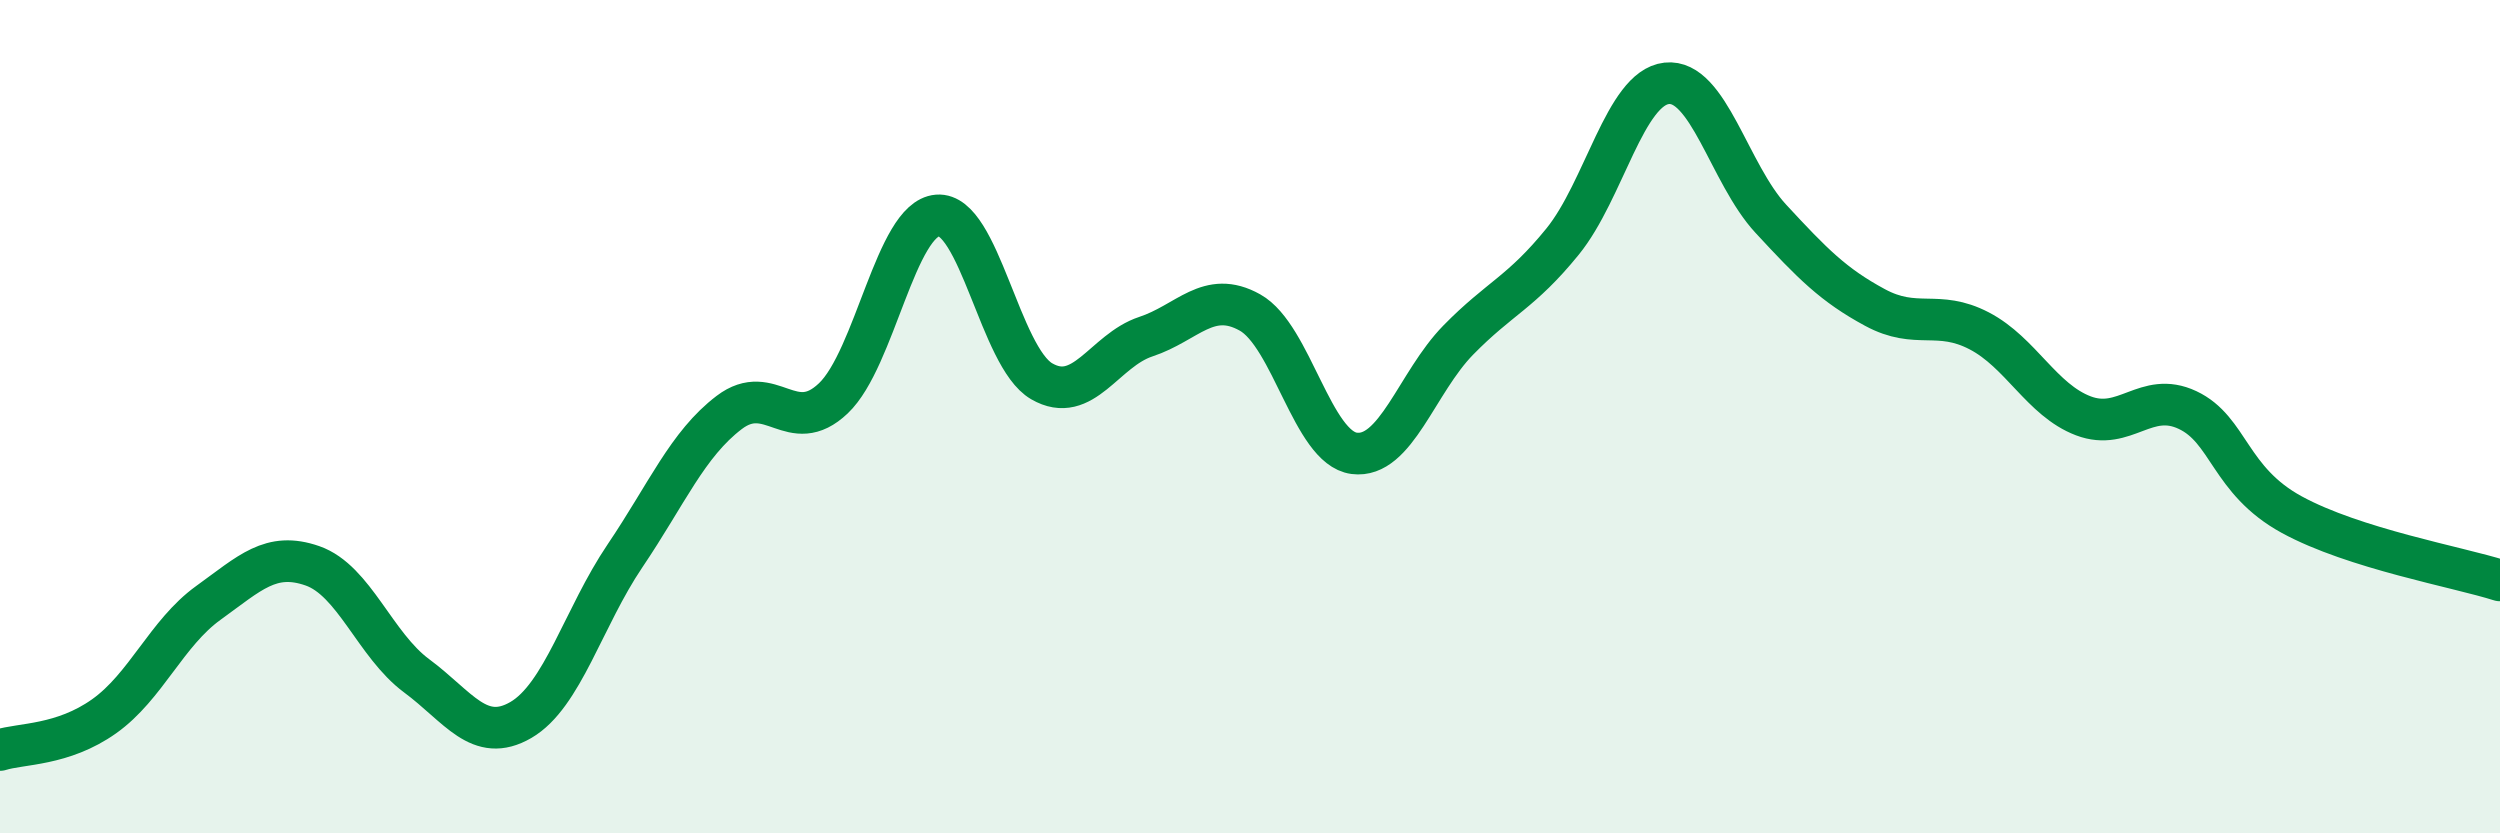
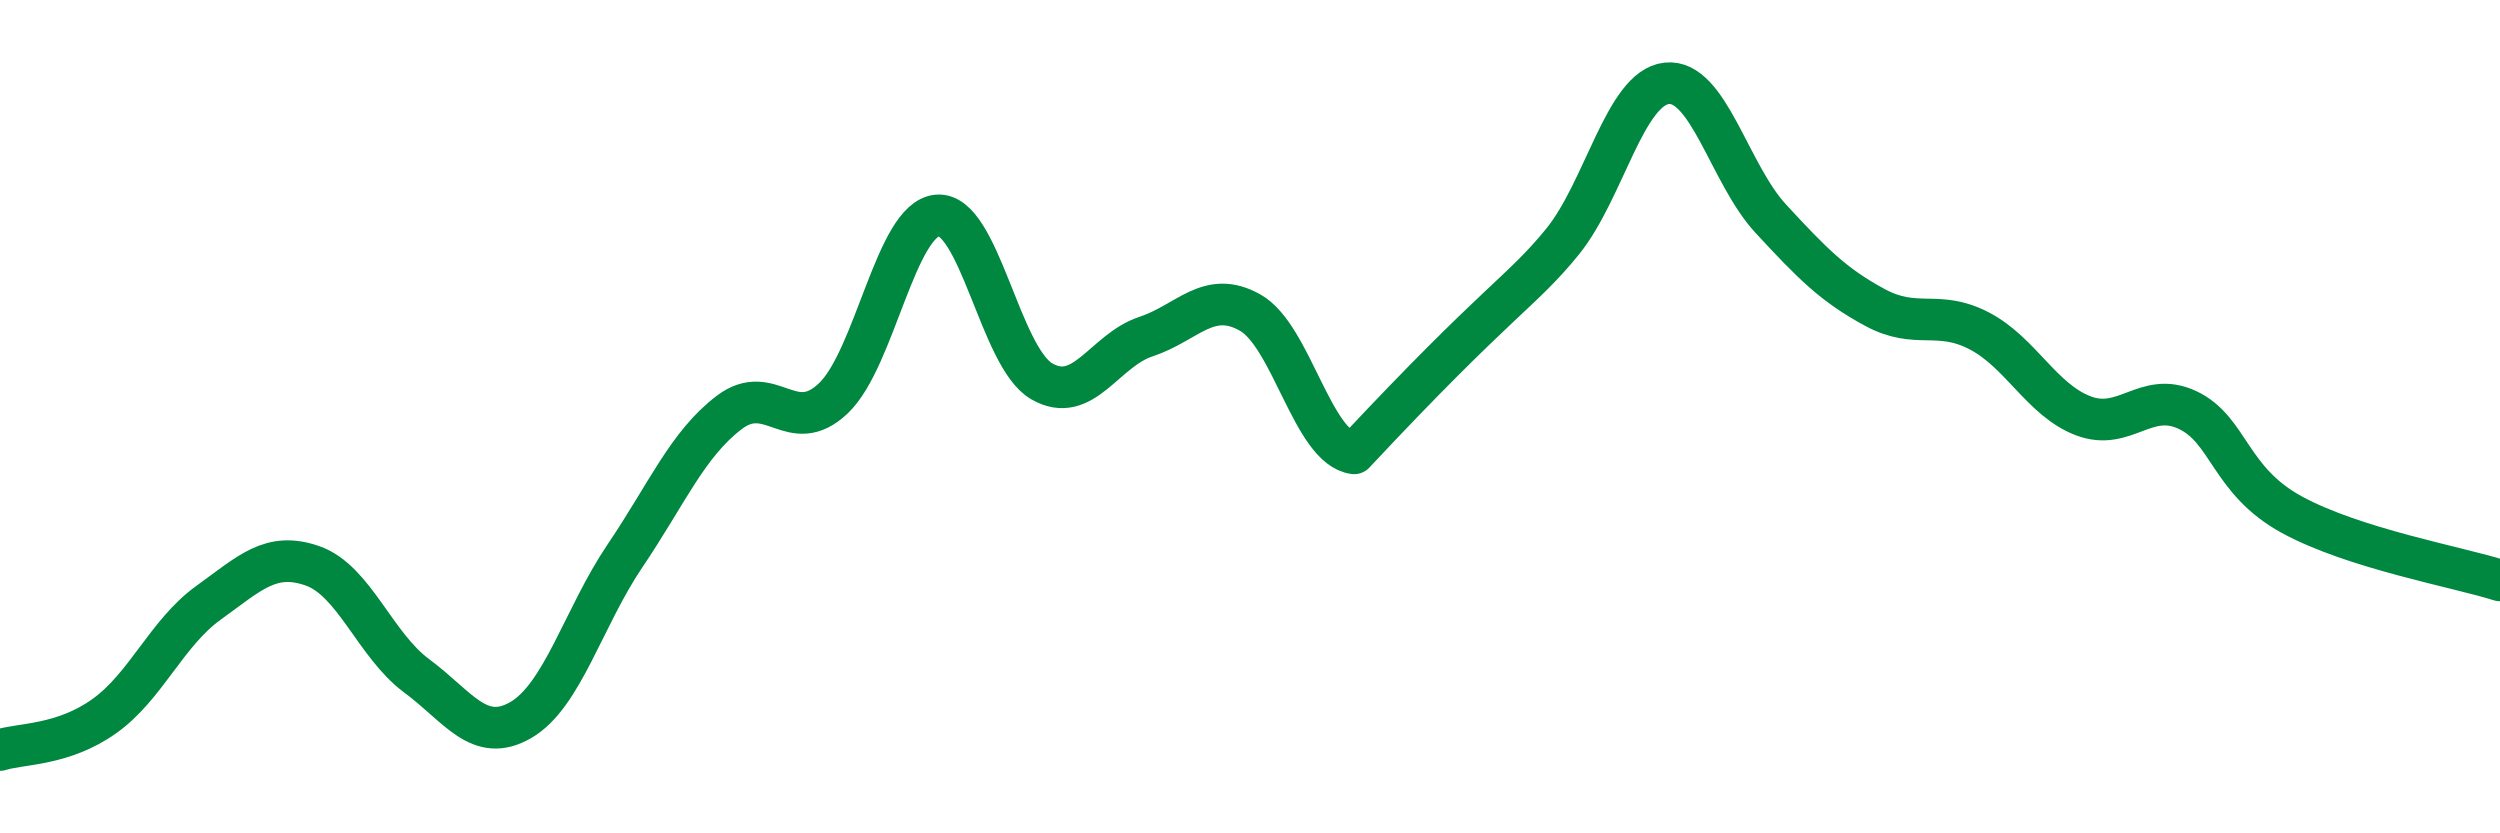
<svg xmlns="http://www.w3.org/2000/svg" width="60" height="20" viewBox="0 0 60 20">
-   <path d="M 0,18 C 0.5,17.84 1.5,17.9 2.5,17.19 C 3.5,16.48 4,15.19 5,14.47 C 6,13.75 6.5,13.23 7.5,13.58 C 8.5,13.93 9,15.48 10,16.22 C 11,16.96 11.5,17.86 12.5,17.28 C 13.5,16.7 14,14.82 15,13.34 C 16,11.86 16.5,10.66 17.5,9.9 C 18.5,9.14 19,10.51 20,9.56 C 21,8.61 21.5,5.25 22.5,5.17 C 23.5,5.09 24,8.57 25,9.15 C 26,9.73 26.5,8.41 27.5,8.08 C 28.5,7.75 29,6.94 30,7.5 C 31,8.06 31.5,10.75 32.5,10.88 C 33.5,11.01 34,9.18 35,8.16 C 36,7.14 36.5,7.03 37.5,5.8 C 38.5,4.57 39,2.11 40,2 C 41,1.89 41.5,4.17 42.5,5.25 C 43.5,6.33 44,6.84 45,7.38 C 46,7.92 46.5,7.42 47.5,7.94 C 48.5,8.46 49,9.6 50,9.98 C 51,10.36 51.5,9.37 52.5,9.84 C 53.5,10.31 53.5,11.53 55,12.35 C 56.5,13.17 59,13.61 60,13.93L60 20L0 20Z" fill="#008740" opacity="0.1" stroke-linecap="round" stroke-linejoin="round" />
-   <path d="M 0,18 C 0.5,17.84 1.5,17.9 2.5,17.19 C 3.5,16.48 4,15.19 5,14.47 C 6,13.75 6.5,13.23 7.5,13.58 C 8.5,13.93 9,15.48 10,16.22 C 11,16.96 11.5,17.86 12.5,17.28 C 13.5,16.7 14,14.82 15,13.34 C 16,11.86 16.5,10.66 17.5,9.9 C 18.5,9.14 19,10.51 20,9.56 C 21,8.61 21.5,5.25 22.5,5.17 C 23.5,5.09 24,8.57 25,9.15 C 26,9.73 26.5,8.41 27.5,8.08 C 28.5,7.75 29,6.94 30,7.5 C 31,8.06 31.5,10.75 32.5,10.88 C 33.5,11.01 34,9.18 35,8.16 C 36,7.14 36.5,7.03 37.5,5.8 C 38.5,4.57 39,2.11 40,2 C 41,1.89 41.5,4.17 42.5,5.25 C 43.5,6.33 44,6.84 45,7.38 C 46,7.92 46.5,7.42 47.5,7.94 C 48.5,8.46 49,9.6 50,9.98 C 51,10.36 51.5,9.37 52.5,9.84 C 53.5,10.31 53.5,11.53 55,12.35 C 56.5,13.17 59,13.61 60,13.93" stroke="#008740" stroke-width="1" fill="none" stroke-linecap="round" stroke-linejoin="round" />
+   <path d="M 0,18 C 0.5,17.84 1.5,17.9 2.5,17.19 C 3.5,16.48 4,15.19 5,14.47 C 6,13.75 6.5,13.23 7.5,13.58 C 8.5,13.93 9,15.48 10,16.22 C 11,16.96 11.5,17.86 12.5,17.28 C 13.5,16.7 14,14.82 15,13.34 C 16,11.86 16.5,10.66 17.5,9.9 C 18.5,9.14 19,10.51 20,9.56 C 21,8.61 21.5,5.25 22.5,5.17 C 23.5,5.09 24,8.57 25,9.15 C 26,9.73 26.5,8.41 27.5,8.08 C 28.5,7.75 29,6.94 30,7.5 C 31,8.06 31.5,10.75 32.5,10.88 C 36,7.14 36.5,7.03 37.5,5.8 C 38.5,4.57 39,2.11 40,2 C 41,1.89 41.5,4.17 42.5,5.25 C 43.5,6.33 44,6.84 45,7.38 C 46,7.92 46.5,7.42 47.5,7.94 C 48.5,8.46 49,9.6 50,9.98 C 51,10.36 51.5,9.37 52.5,9.84 C 53.5,10.31 53.5,11.53 55,12.35 C 56.5,13.17 59,13.61 60,13.93" stroke="#008740" stroke-width="1" fill="none" stroke-linecap="round" stroke-linejoin="round" />
</svg>